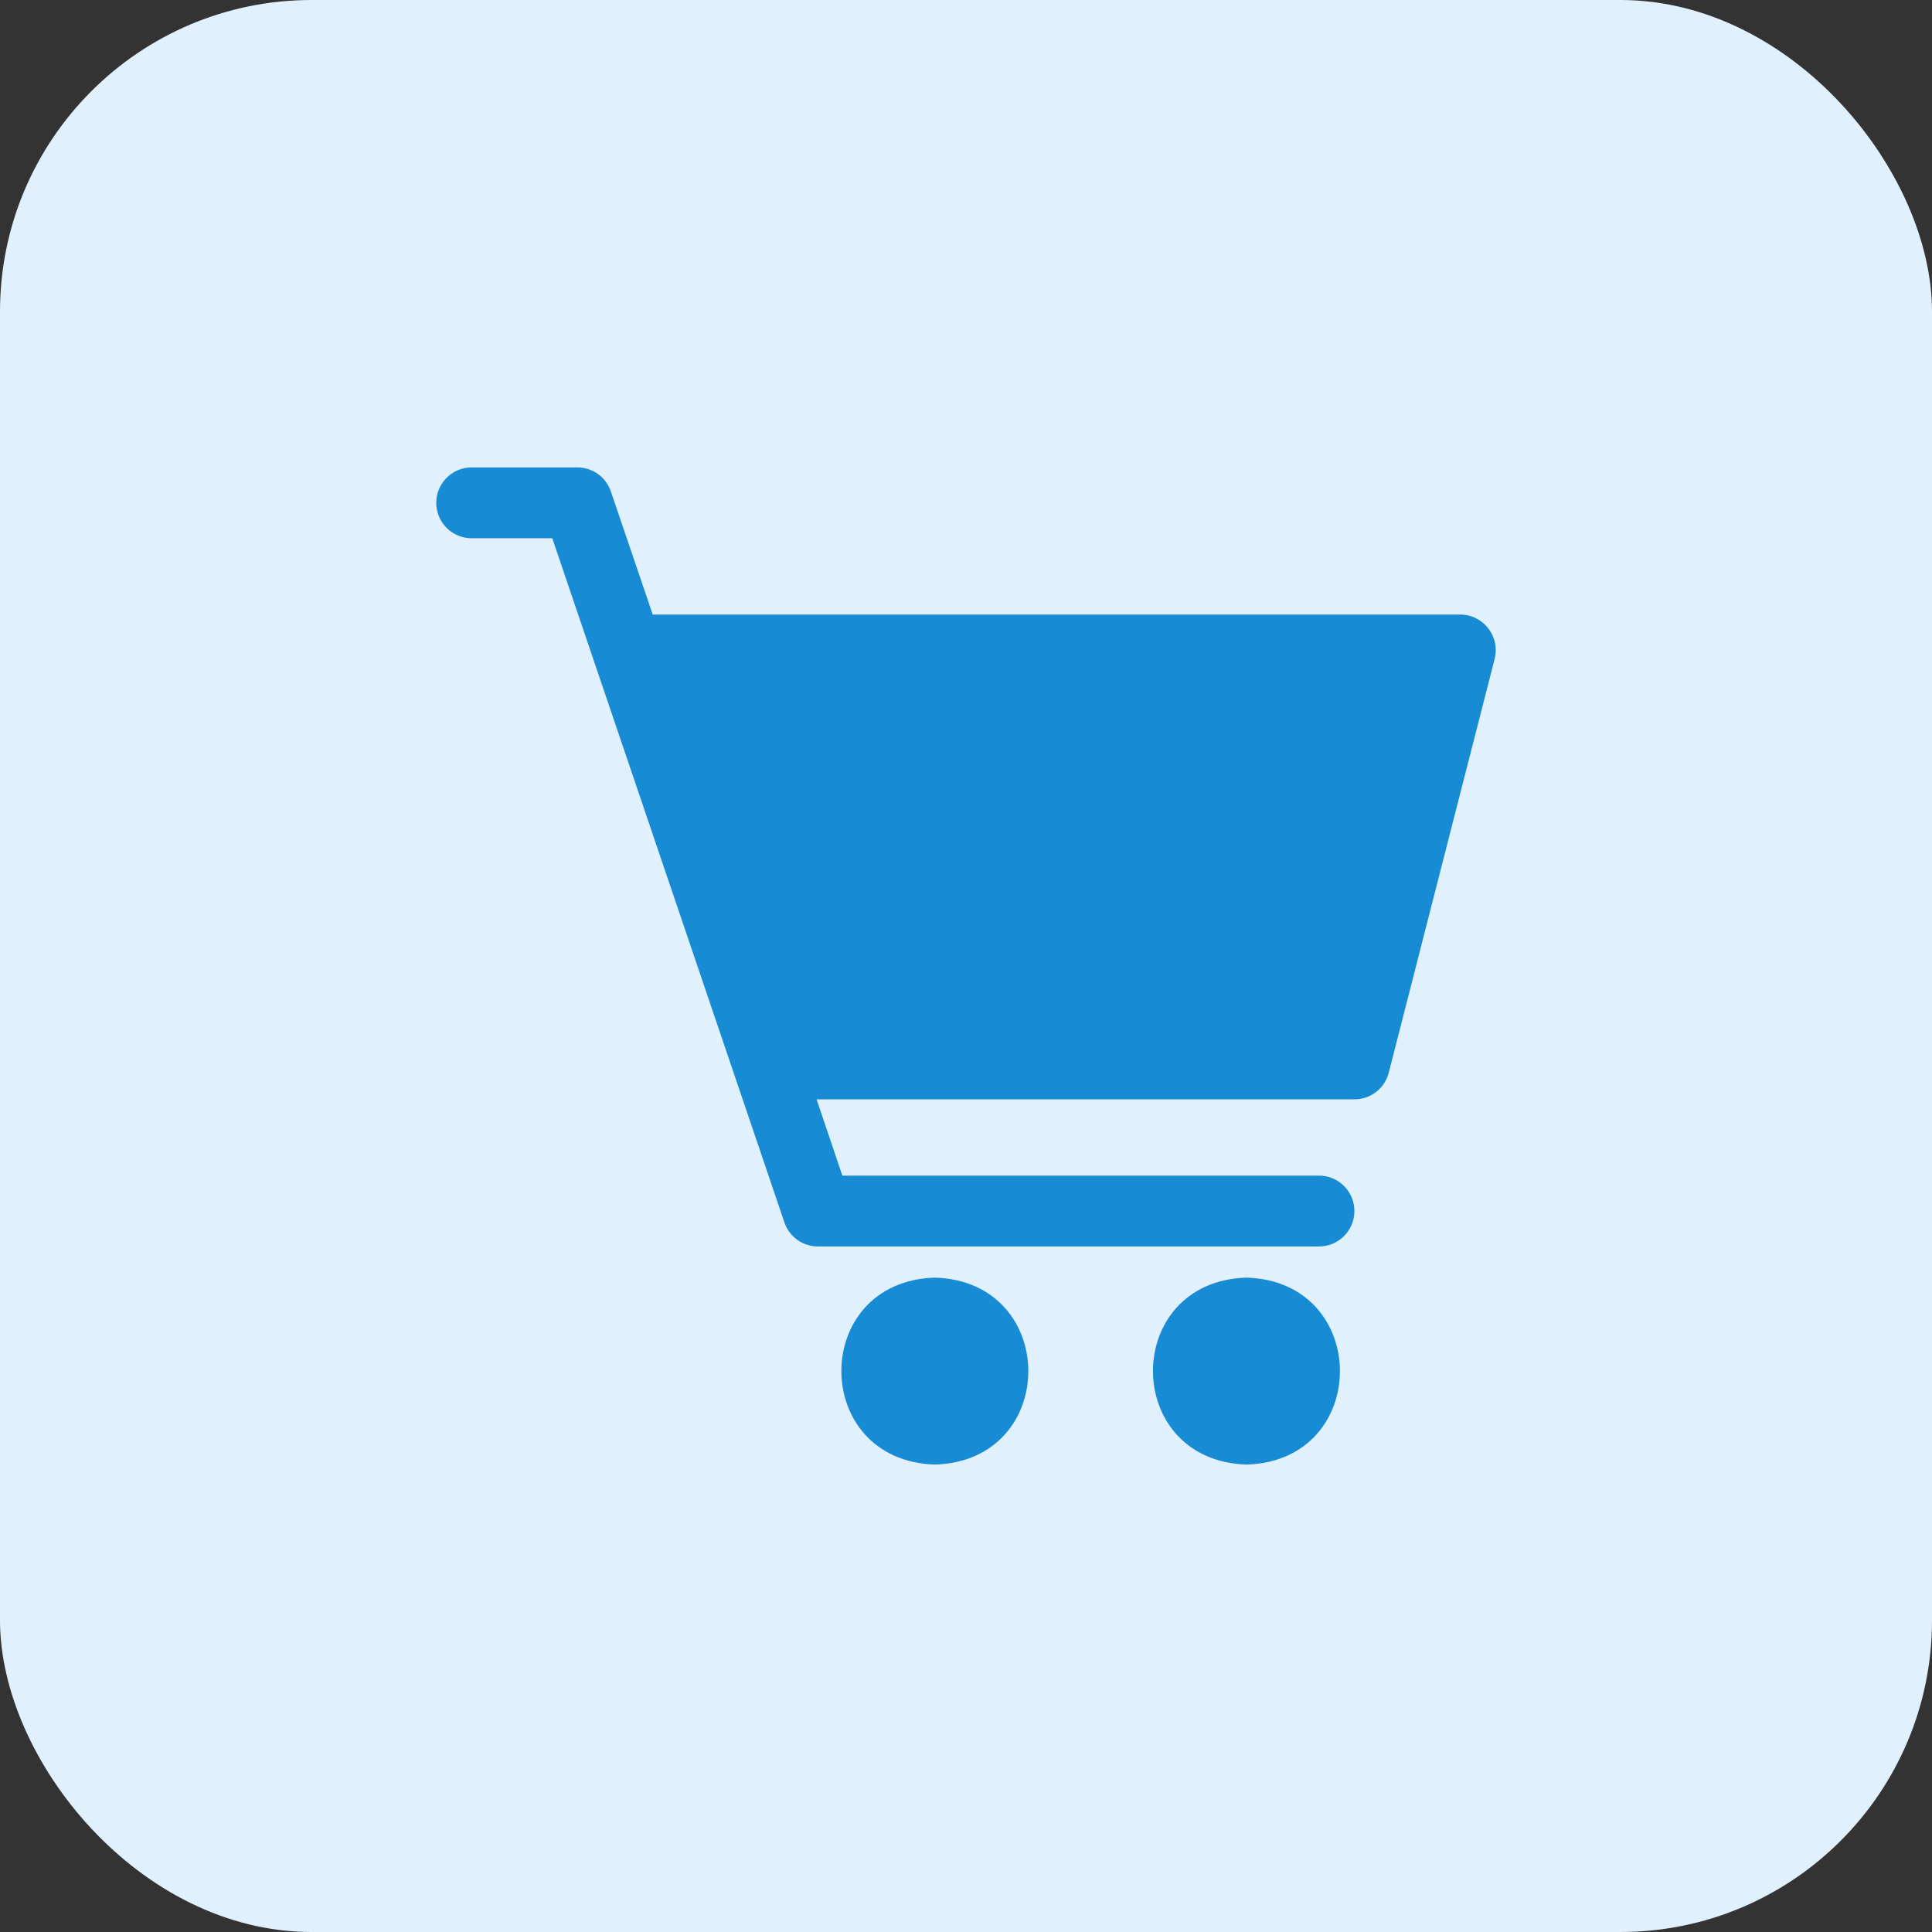
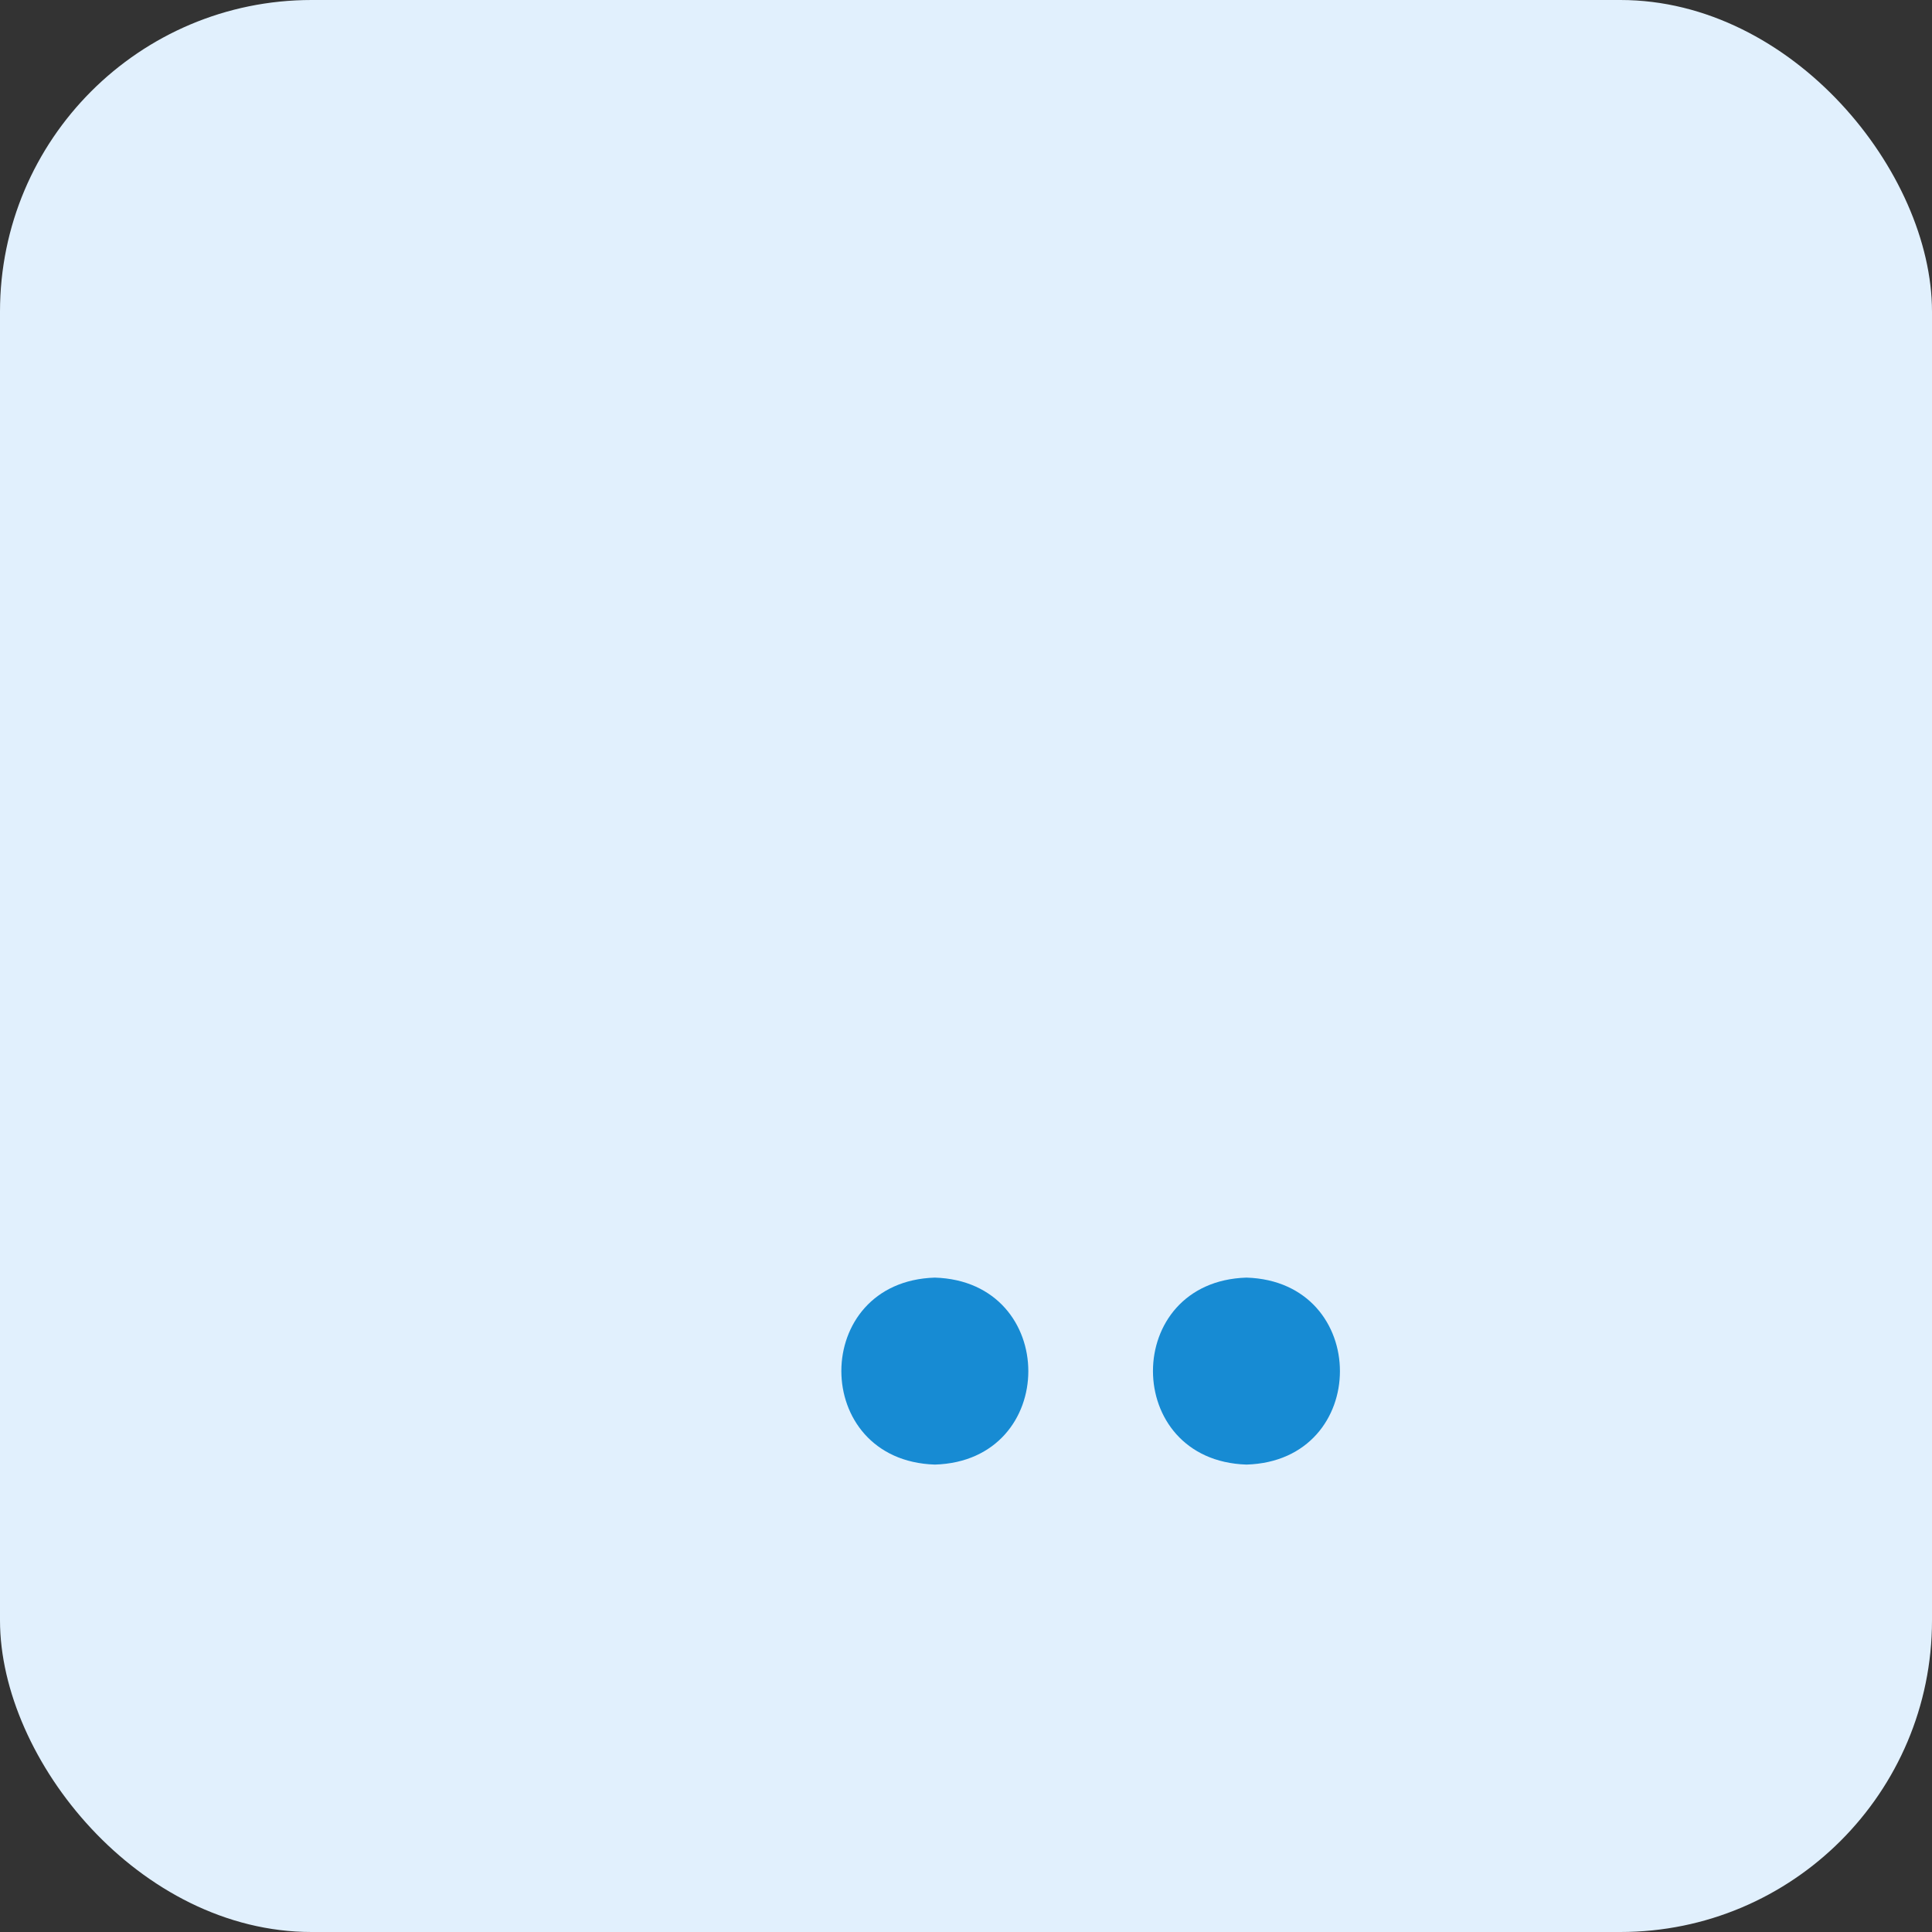
<svg xmlns="http://www.w3.org/2000/svg" width="62" height="62" viewBox="0 0 62 62" fill="none">
  <rect x="0" y="0" width="62" height="62" fill="#333333" stroke="none" />
  <rect width="62" height="62" rx="10" fill="#E1F0FD" />
-   <path d="M47.759 20.165C47.654 20.027 47.518 19.916 47.363 19.839C47.208 19.762 47.037 19.722 46.864 19.722H20.947L19.604 15.773C19.528 15.548 19.384 15.353 19.192 15.214C19 15.075 18.77 15.001 18.533 15H15.133C14.833 15 14.544 15.12 14.332 15.333C14.119 15.546 14 15.835 14 16.136C14 16.438 14.119 16.727 14.332 16.94C14.544 17.153 14.833 17.273 15.133 17.273H17.723L25.174 39.233C25.25 39.457 25.395 39.651 25.587 39.788C25.779 39.926 26.009 40 26.245 40H42.331C42.631 40 42.92 39.88 43.132 39.667C43.345 39.454 43.464 39.165 43.464 38.864C43.464 38.562 43.345 38.273 43.132 38.06C42.92 37.847 42.631 37.727 42.331 37.727H27.032L26.205 35.278H43.464C43.714 35.279 43.958 35.198 44.156 35.046C44.355 34.894 44.498 34.68 44.563 34.438L47.963 21.153C48.007 20.984 48.012 20.807 47.977 20.635C47.941 20.464 47.867 20.303 47.759 20.165Z" fill="#178BD3" />
  <path d="M30 41C26 41.123 26 46.871 30 47C34 46.883 34 41.123 30 41Z" fill="#178BD3" />
  <path d="M40 41C36 41.123 36 46.871 40 47C44 46.883 44 41.123 40 41Z" fill="#178BD3" />
</svg>